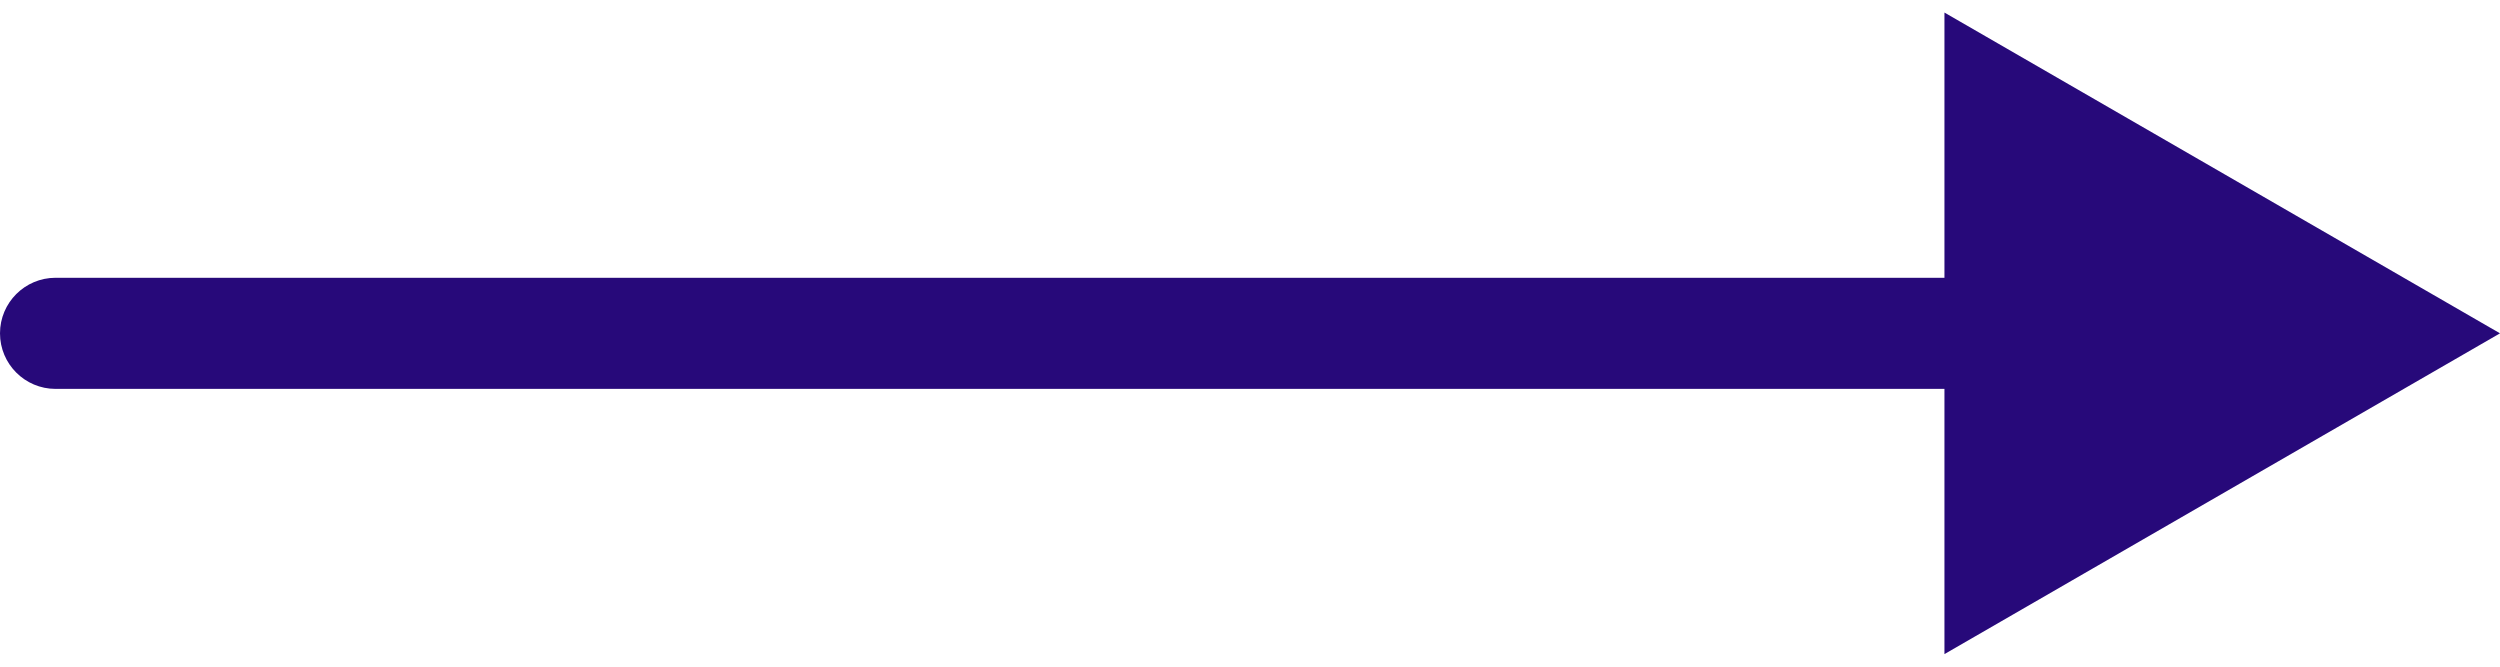
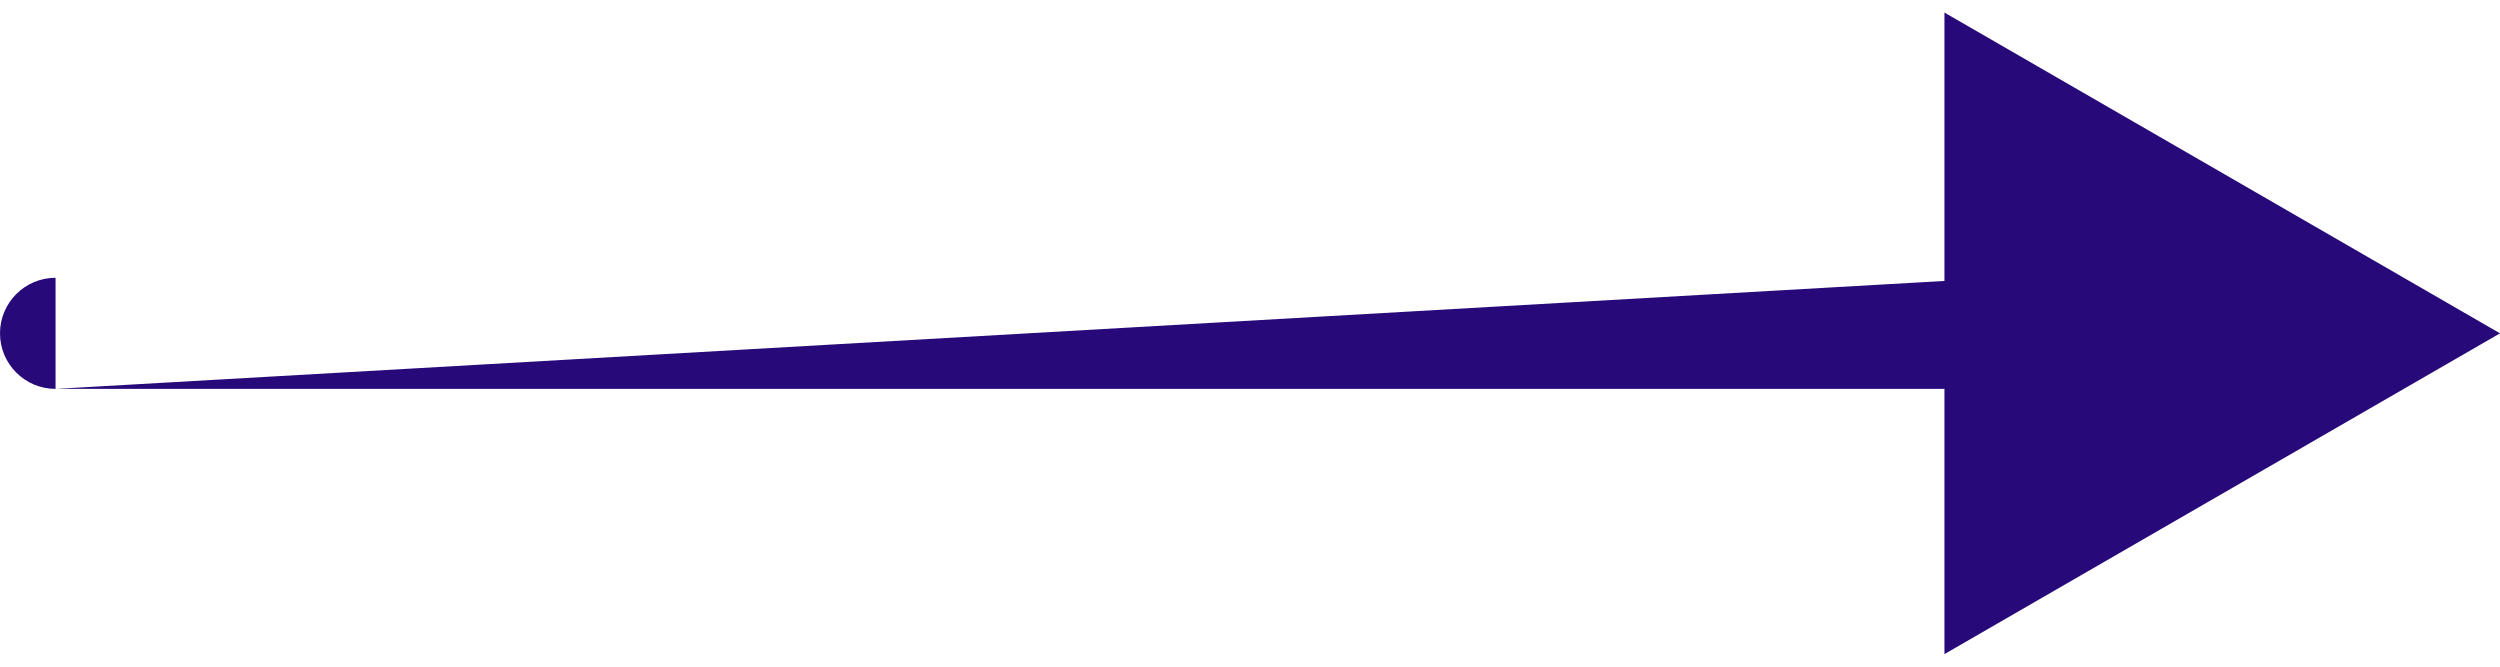
<svg xmlns="http://www.w3.org/2000/svg" width="45" height="12" viewBox="0 0 45 12" fill="none">
-   <path d="M45 6L35 0.226L35 11.774L45 6ZM1 5C0.448 5 -4.82826e-08 5.448 0 6C4.82819e-08 6.552 0.448 7 1 7L1 5ZM36 5L1 5L1 7L36 7L36 5Z" fill="#27097A" />
+   <path d="M45 6L35 0.226L35 11.774L45 6ZM1 5C0.448 5 -4.82826e-08 5.448 0 6C4.82819e-08 6.552 0.448 7 1 7L1 5ZM36 5L1 7L36 7L36 5Z" fill="#27097A" />
</svg>